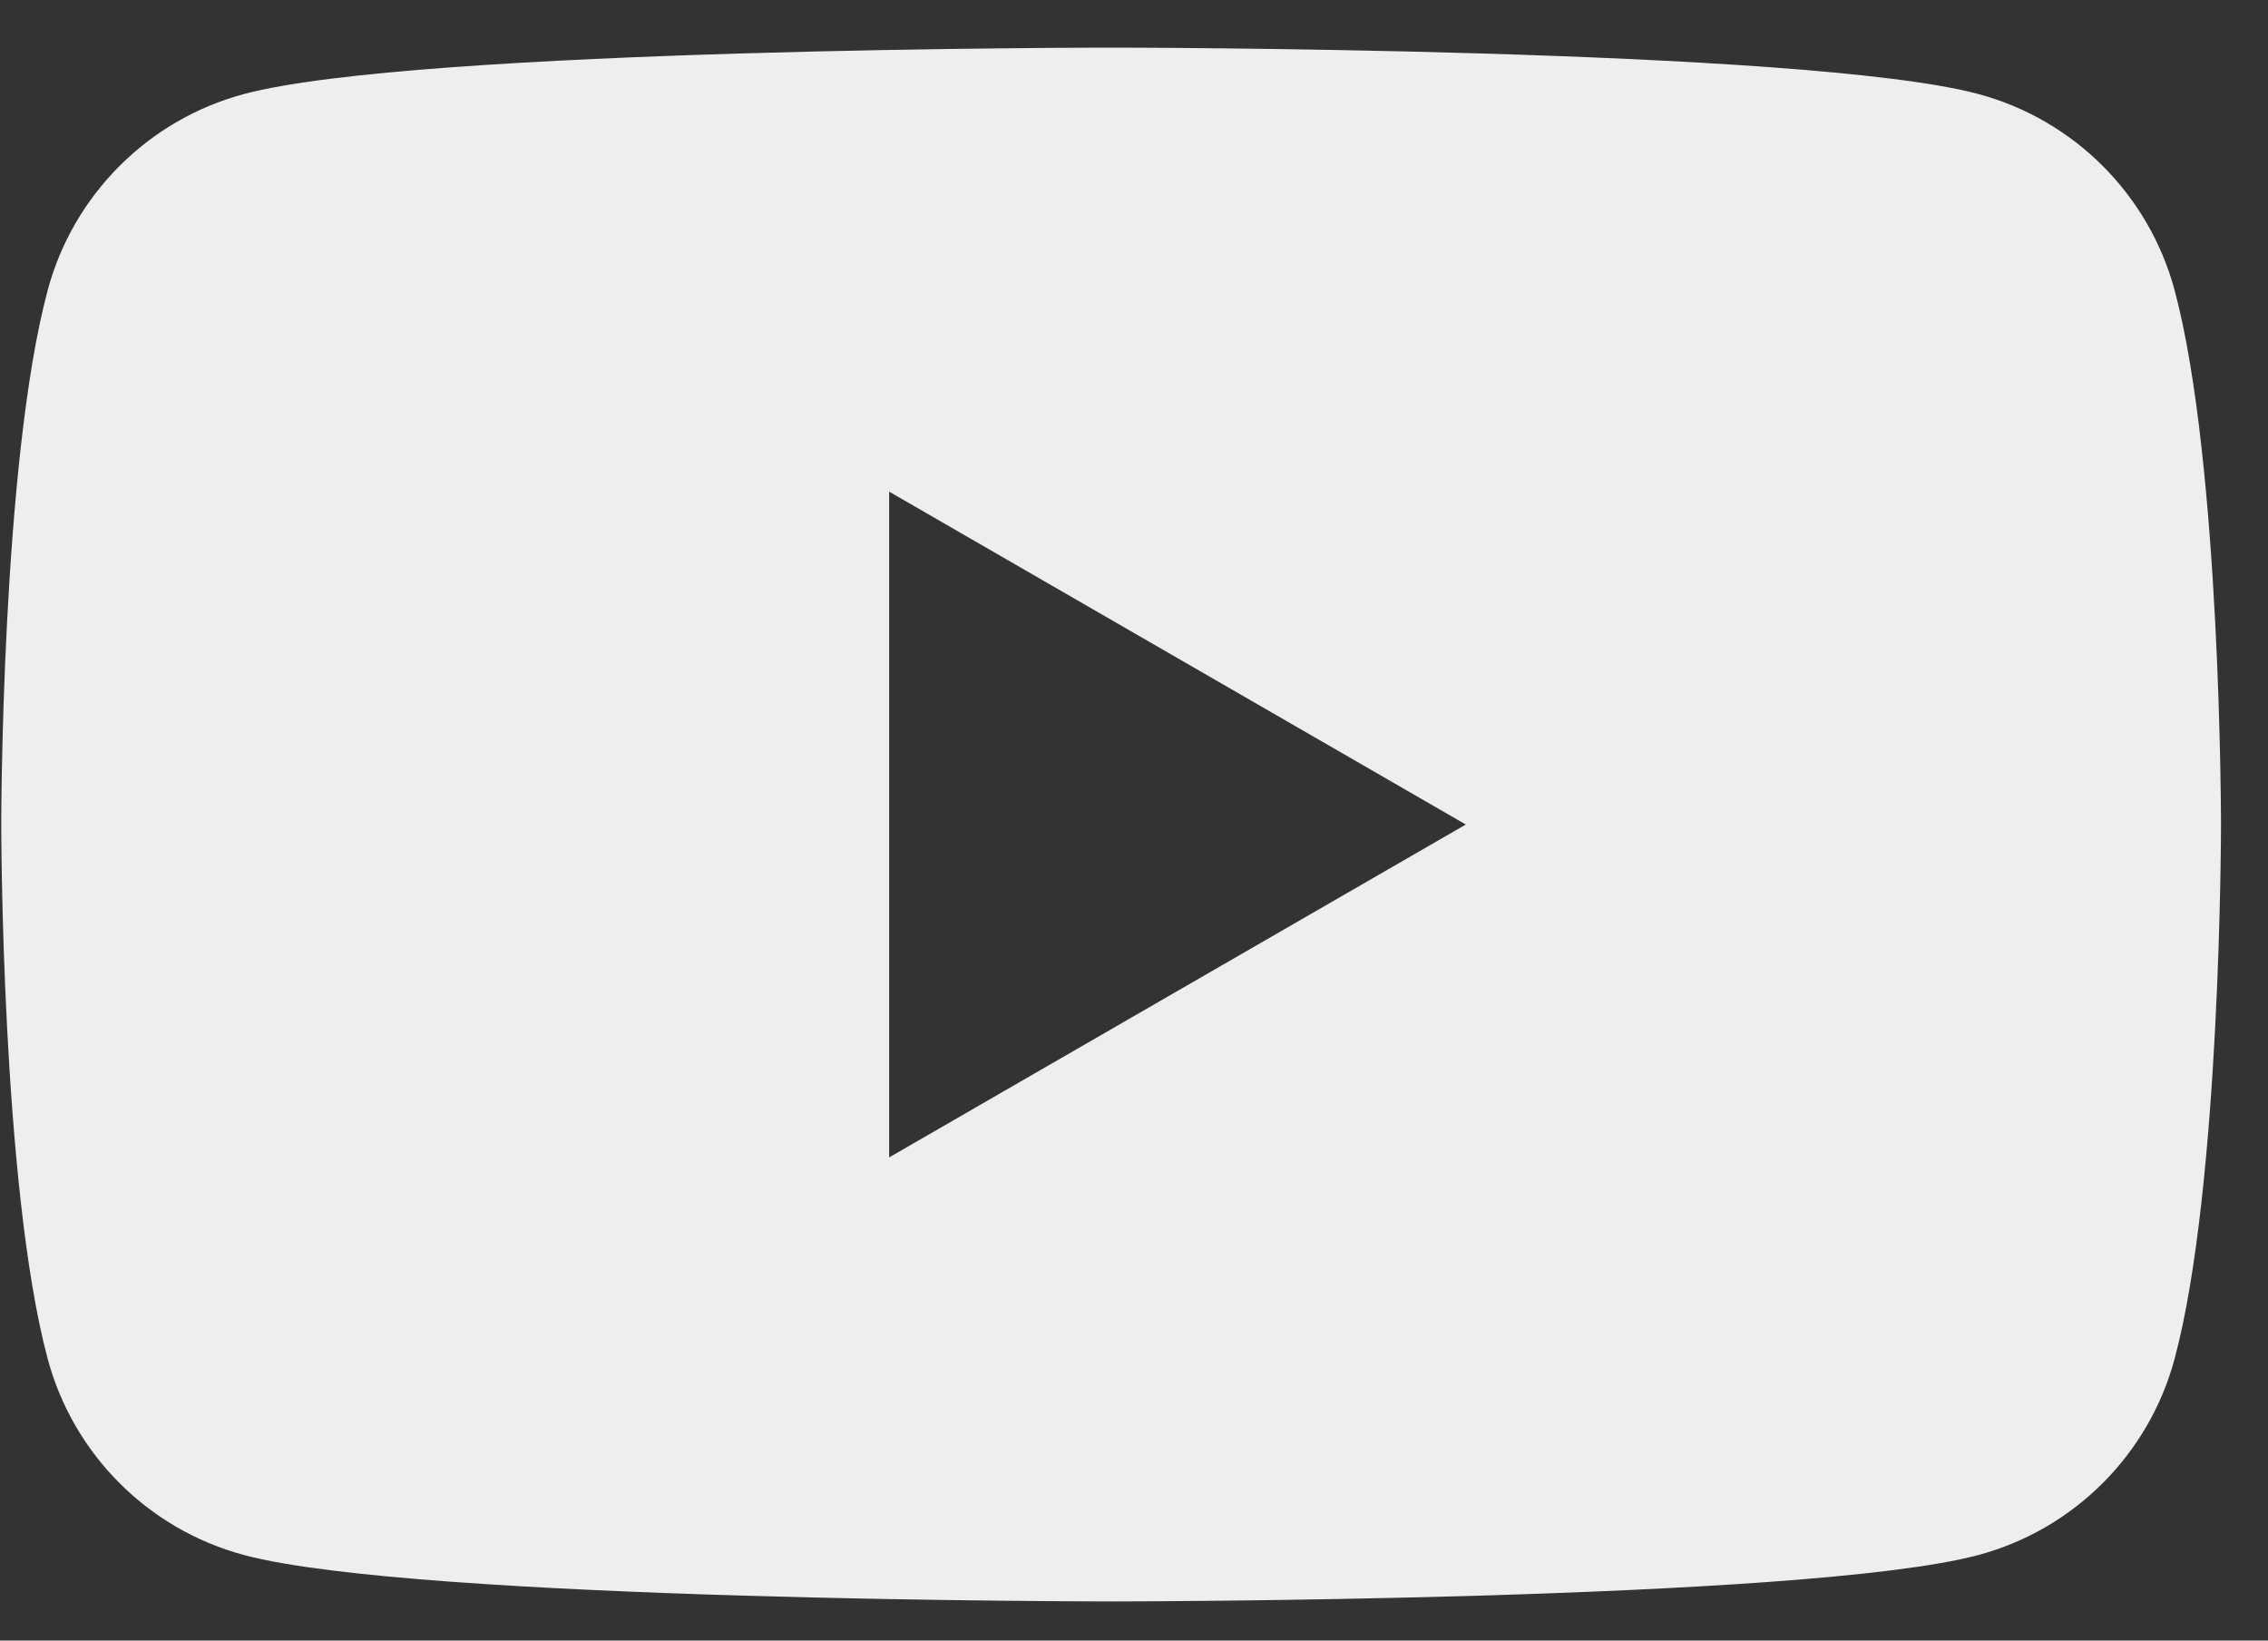
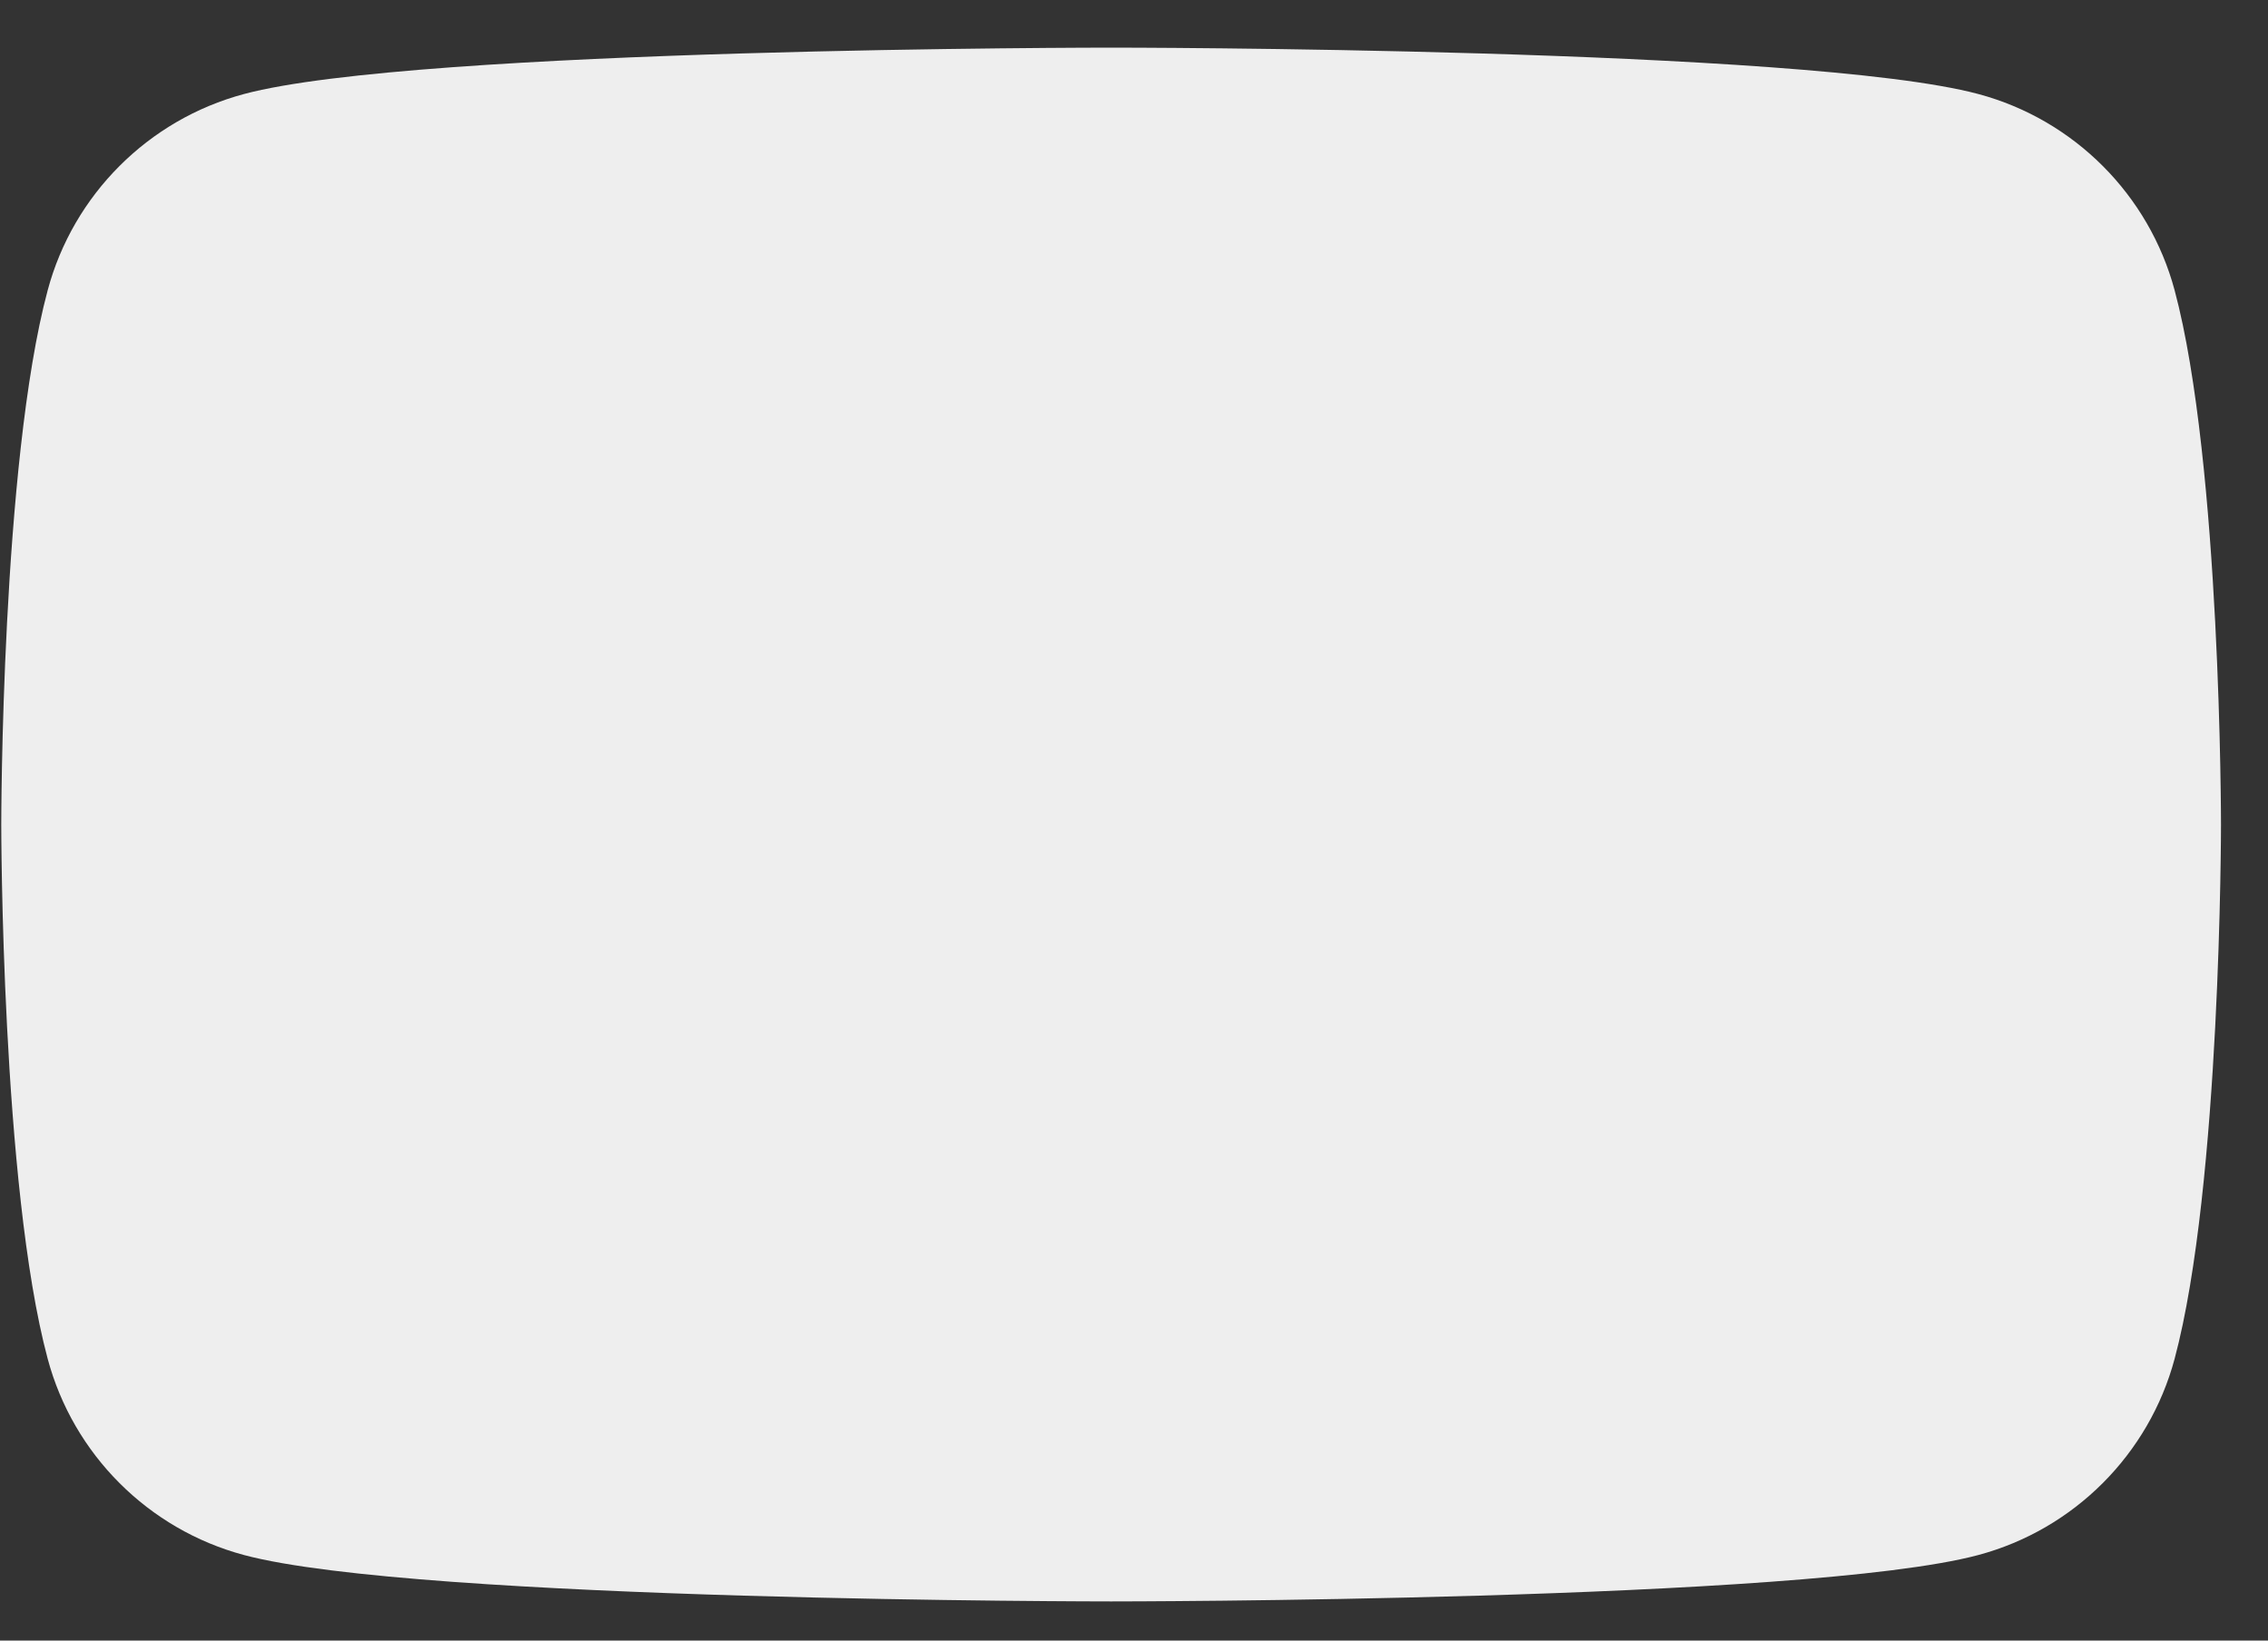
<svg xmlns="http://www.w3.org/2000/svg" width="47" height="34" viewBox="0 0 47 34" fill="none">
  <rect x="0" y="0" width="47" height="34" fill="#333333" stroke="none" />
-   <path id="YouTube" d="M46.026 17.088C46.026 17.088 46.026 24.574 45.065 28.16C44.534 30.141 42.978 31.697 40.998 32.227C37.412 33.189 23.026 33.189 23.026 33.189C23.026 33.189 8.641 33.189 5.055 32.227C3.075 31.697 1.518 30.141 0.988 28.16C0.026 24.574 0.026 17.088 0.026 17.088C0.026 17.088 0.026 9.602 0.988 6.016C1.518 4.036 3.075 2.479 5.055 1.949C8.641 0.987 23.026 0.987 23.026 0.987C23.026 0.987 37.412 0.987 40.998 1.949C42.978 2.479 44.534 4.036 45.065 6.016C46.026 9.602 46.026 17.088 46.026 17.088ZM18.426 23.987L30.376 17.088L18.426 10.189V23.987Z" fill="#EEEEEE" />
+   <path id="YouTube" d="M46.026 17.088C46.026 17.088 46.026 24.574 45.065 28.16C44.534 30.141 42.978 31.697 40.998 32.227C37.412 33.189 23.026 33.189 23.026 33.189C23.026 33.189 8.641 33.189 5.055 32.227C3.075 31.697 1.518 30.141 0.988 28.16C0.026 24.574 0.026 17.088 0.026 17.088C0.026 17.088 0.026 9.602 0.988 6.016C1.518 4.036 3.075 2.479 5.055 1.949C8.641 0.987 23.026 0.987 23.026 0.987C23.026 0.987 37.412 0.987 40.998 1.949C42.978 2.479 44.534 4.036 45.065 6.016C46.026 9.602 46.026 17.088 46.026 17.088ZM18.426 23.987L30.376 17.088V23.987Z" fill="#EEEEEE" />
</svg>